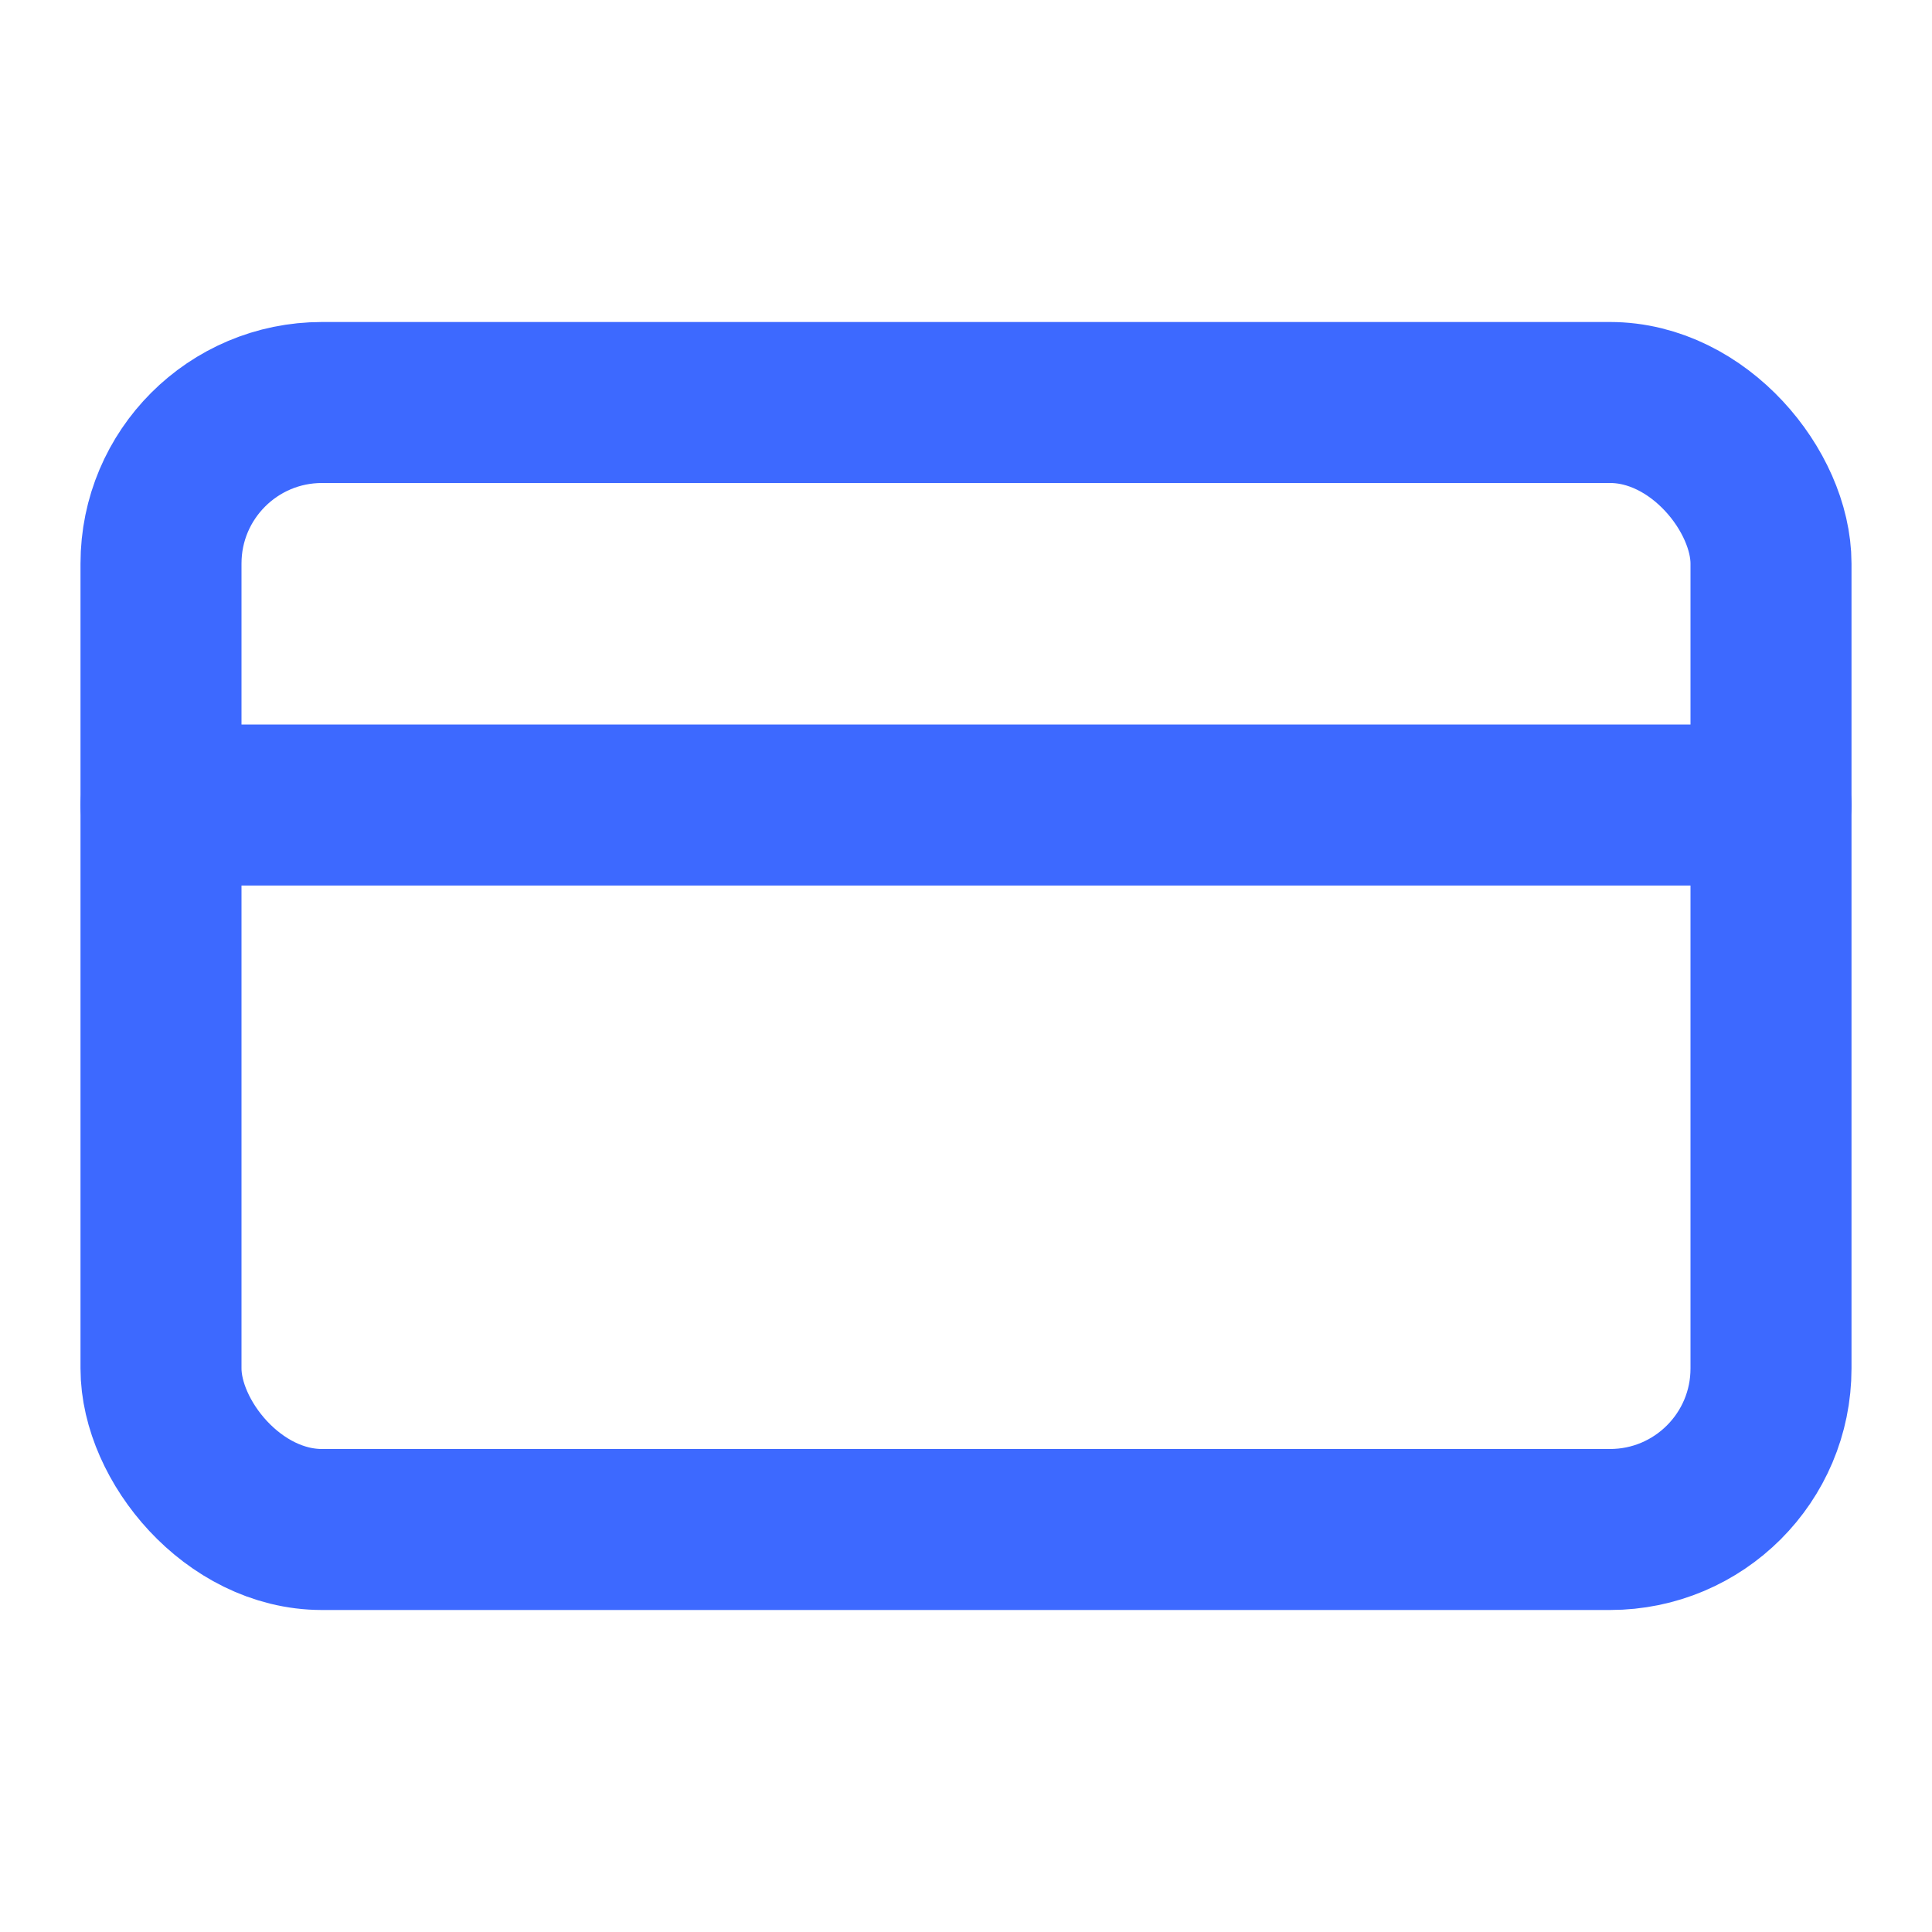
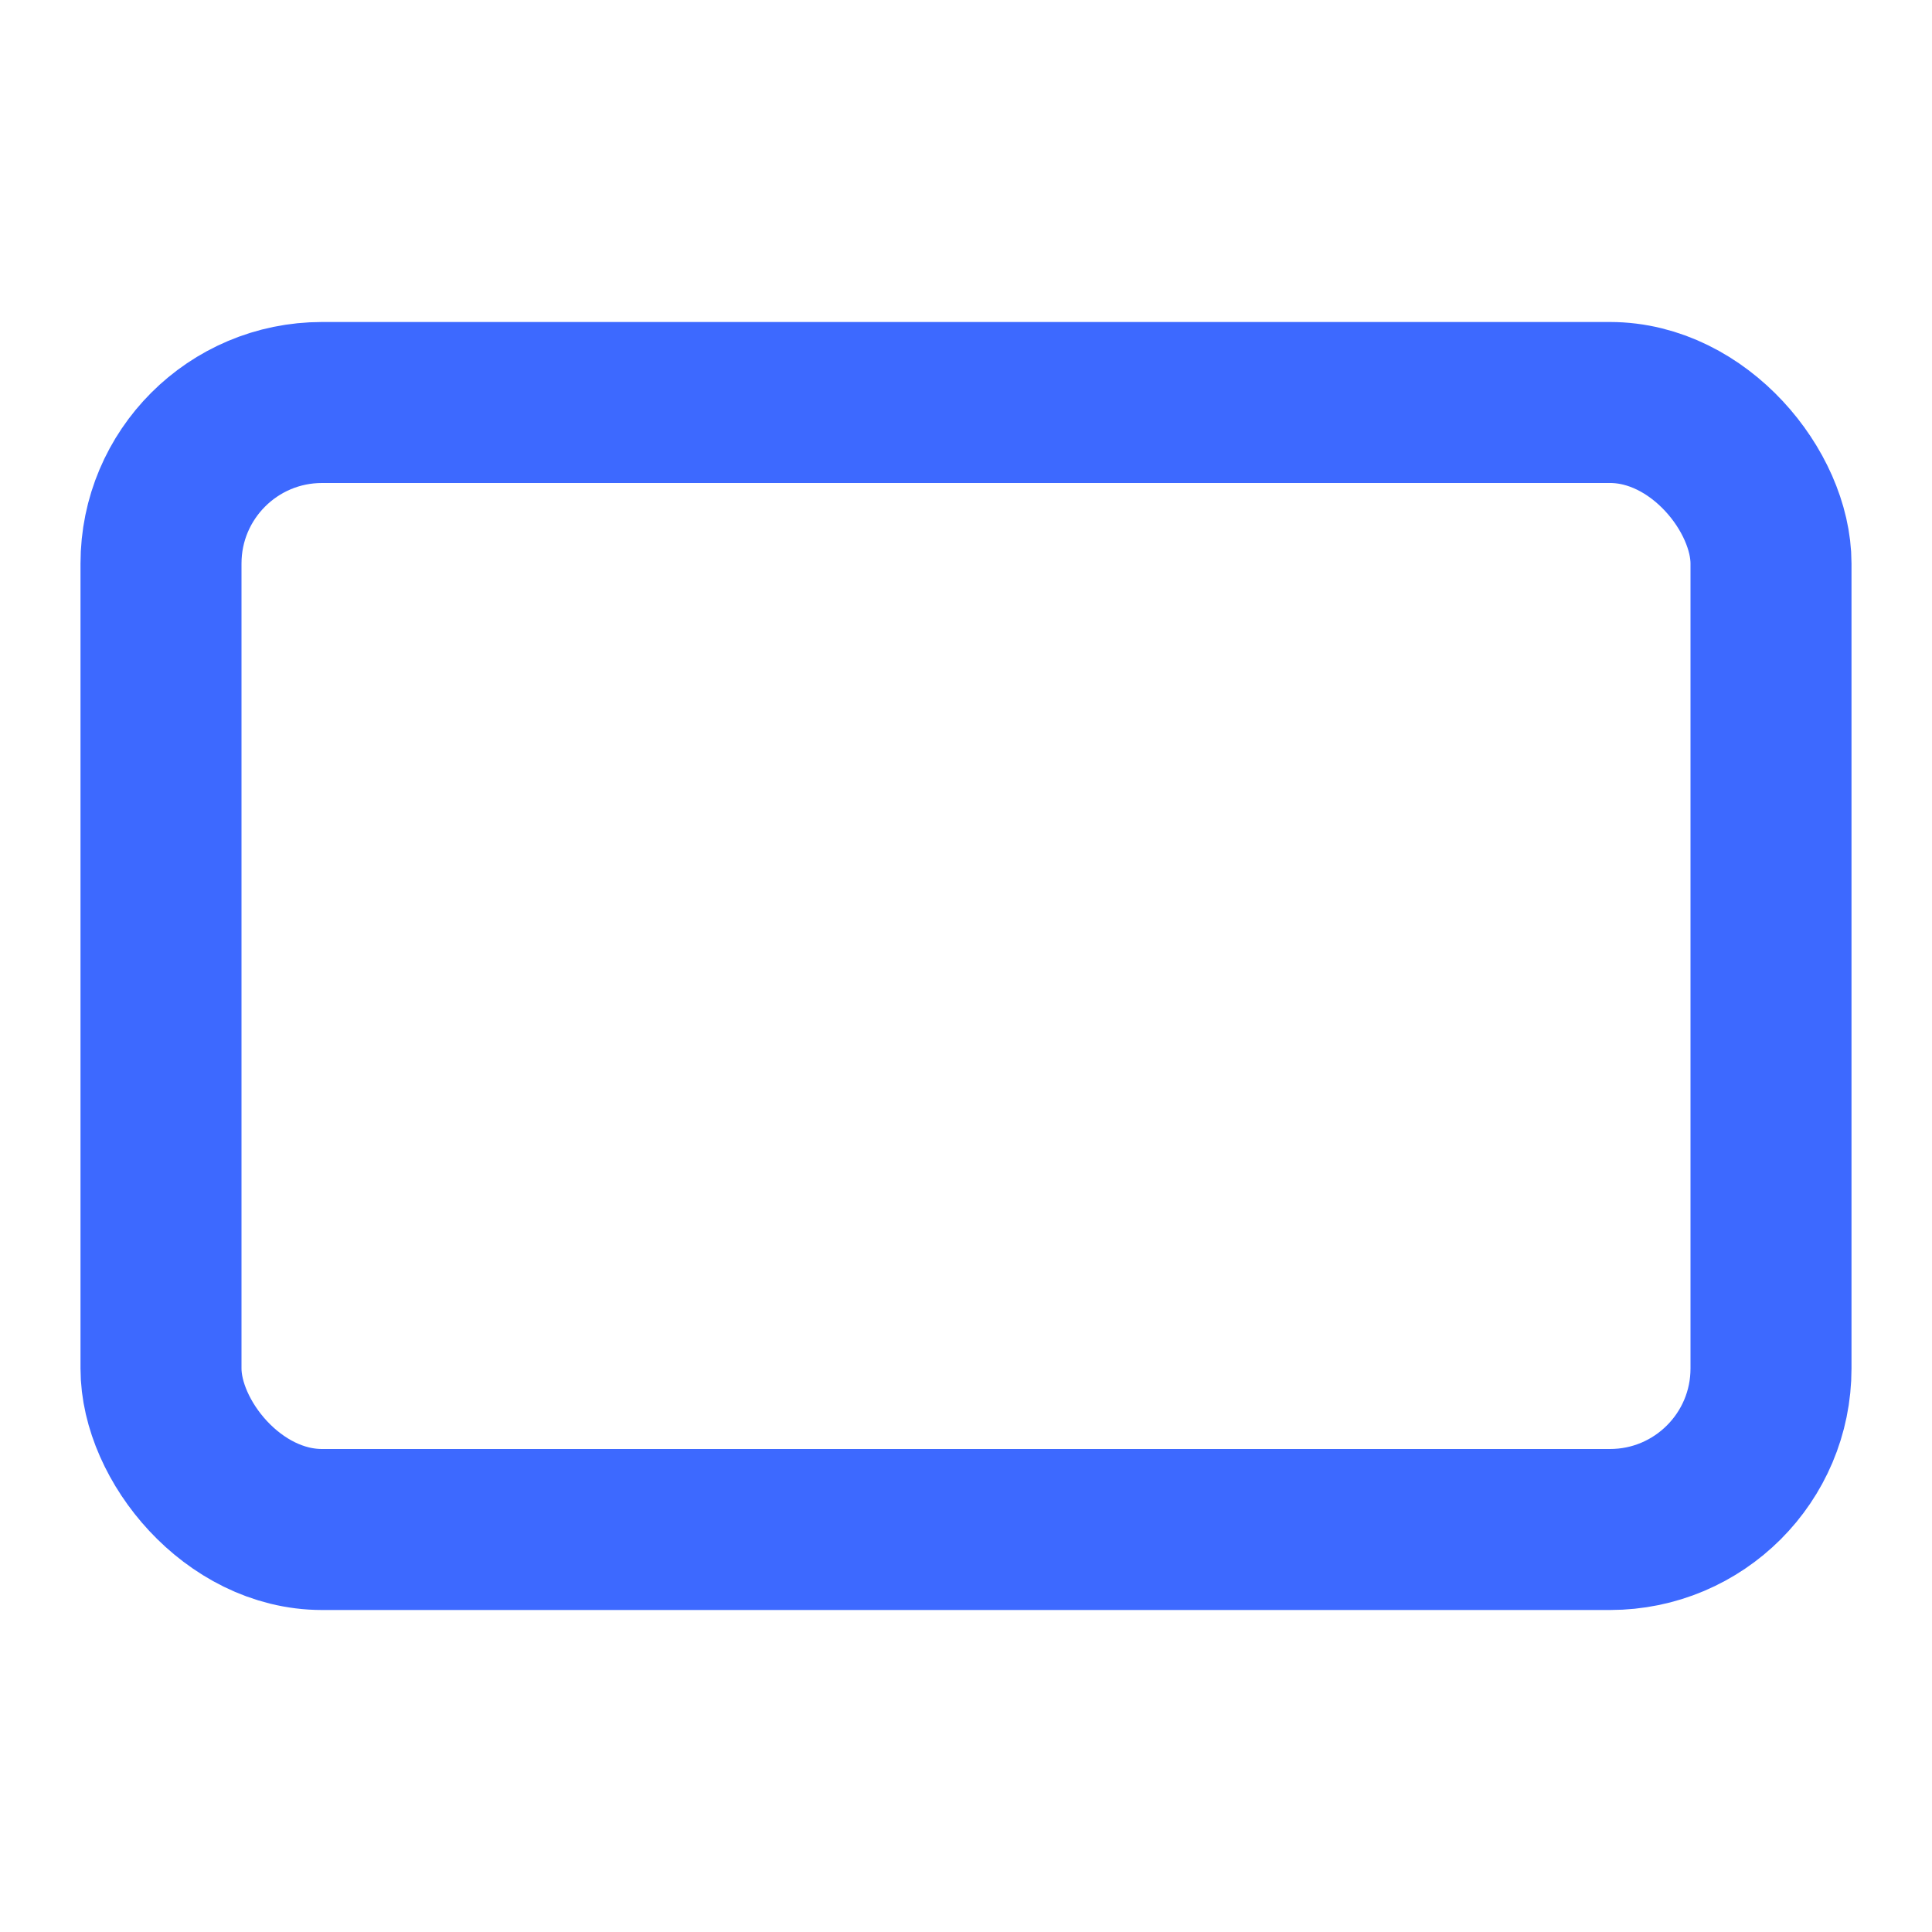
<svg xmlns="http://www.w3.org/2000/svg" width="24" height="24" viewBox="0 0 24 24" fill="none" stroke="#3d69ff" stroke-width="2" stroke-linecap="round" stroke-linejoin="round" class="lucide lucide-credit-card-icon lucide-credit-card">
  <rect width="20" height="14" x="2" y="5" rx="2" />
-   <line x1="2" x2="22" y1="10" y2="10" />
</svg>